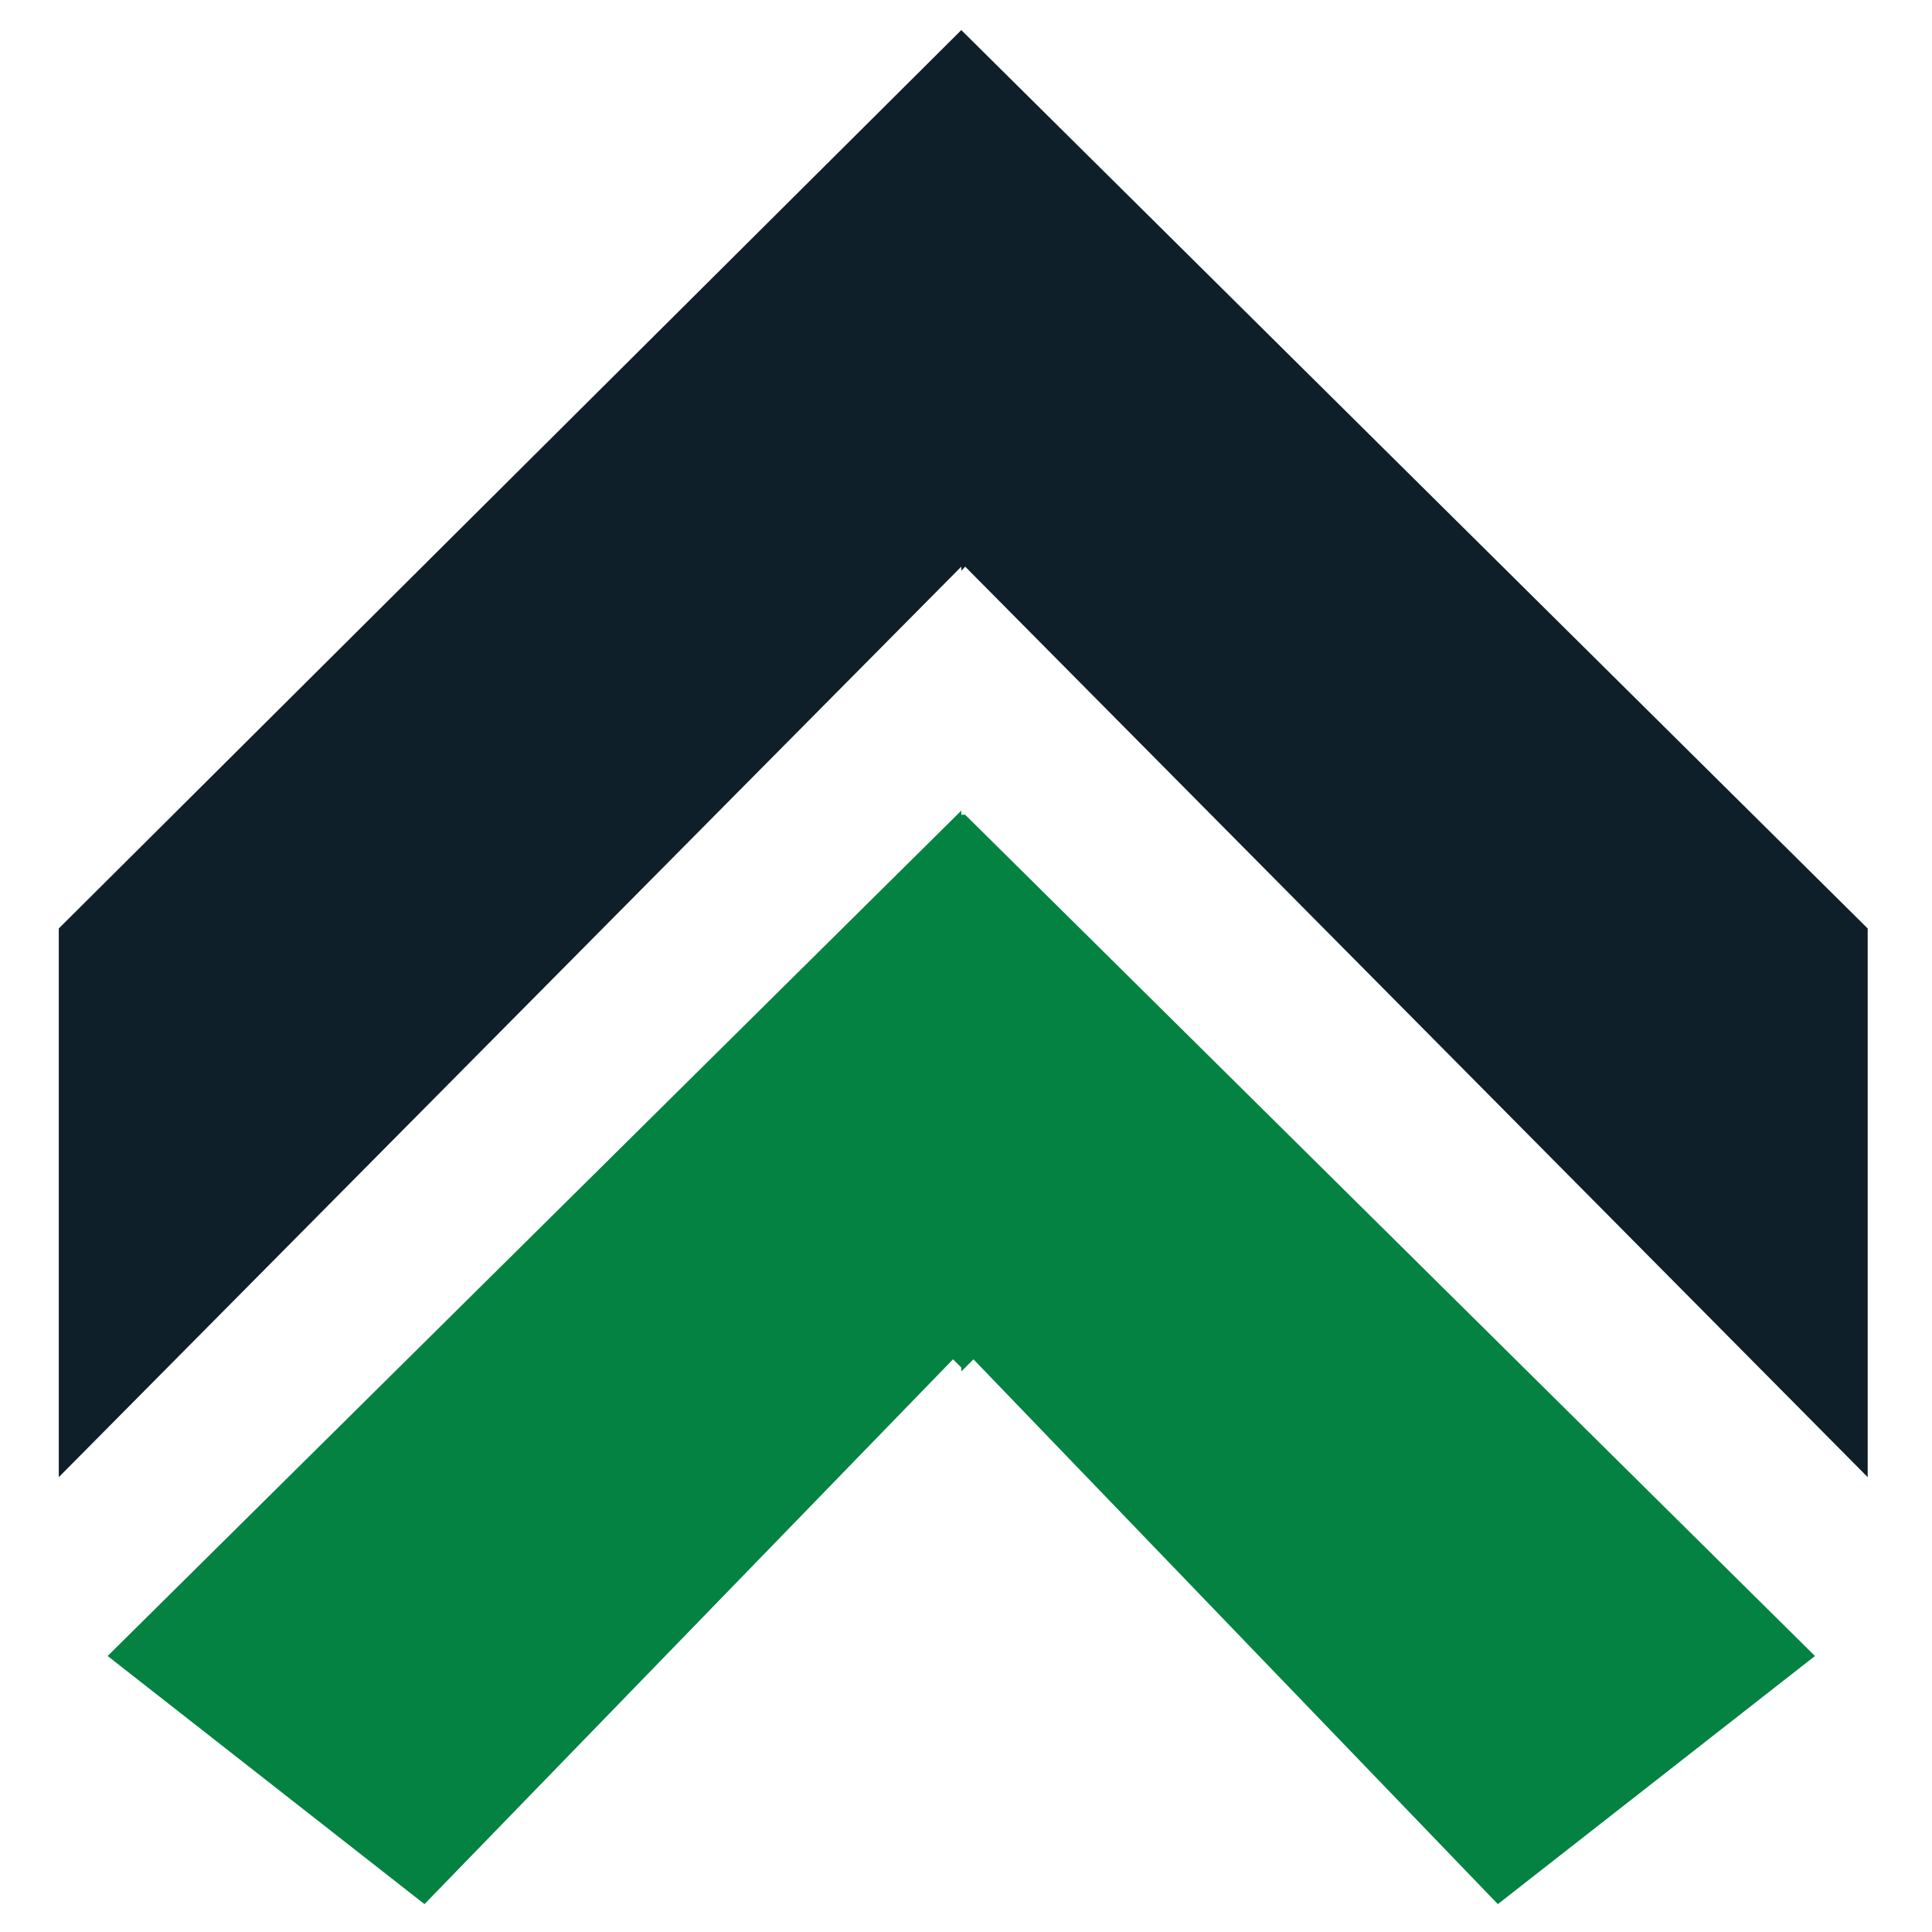
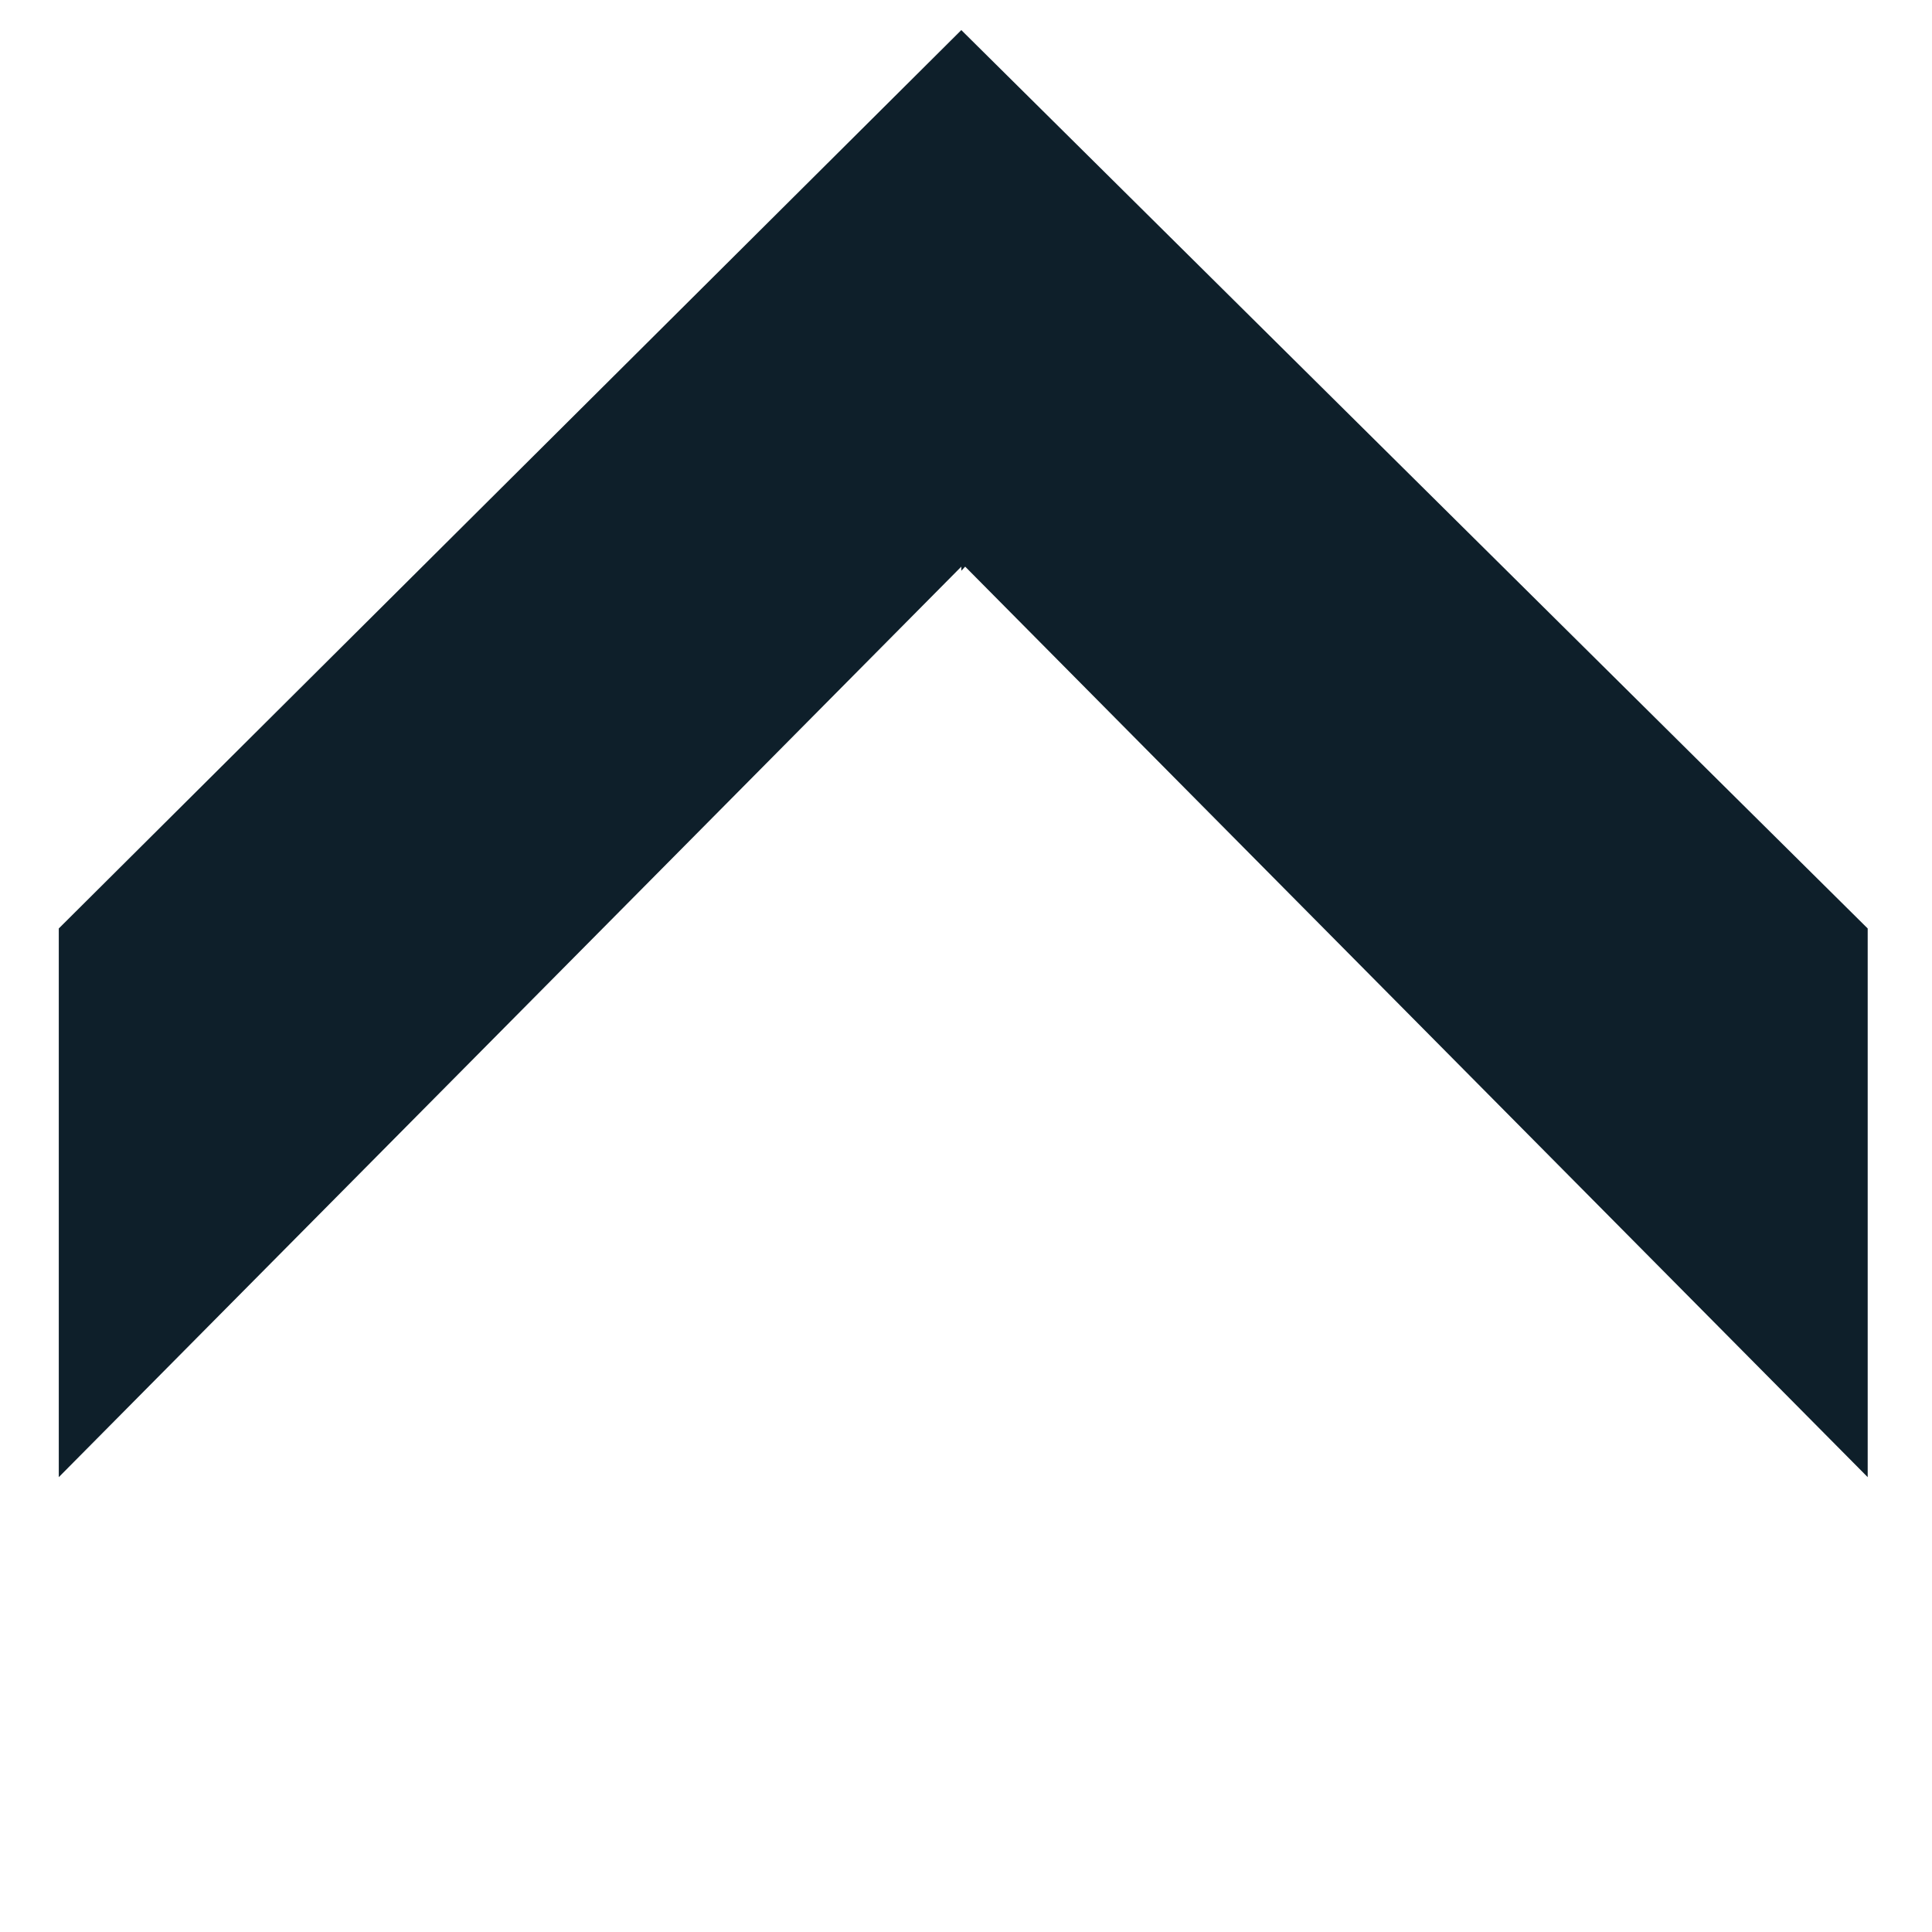
<svg xmlns="http://www.w3.org/2000/svg" id="Layer_1" version="1.1" viewBox="0 0 700 700">
  <defs>
    <style>
      .st0 {
        fill: #0e1f2a;
      }

      .st1 {
        fill: #048242;
      }
    </style>
  </defs>
  <polygon class="st0" points="348.3 10.9 21.3 336.4 21.3 535.2 348.3 205.3 348.3 206.8 349.7 205.3 676.7 535.2 676.7 336.4 348.3 10.9" />
-   <polygon class="st1" points="348.3 295.2 348.3 295.2 348.3 293.7 39 600 153.8 689.9 345.3 492.5 348.3 495.5 348.3 496.9 352.7 492.5 542.7 689.9 657.6 600 349.7 295.2 348.3 295.2" />
</svg>